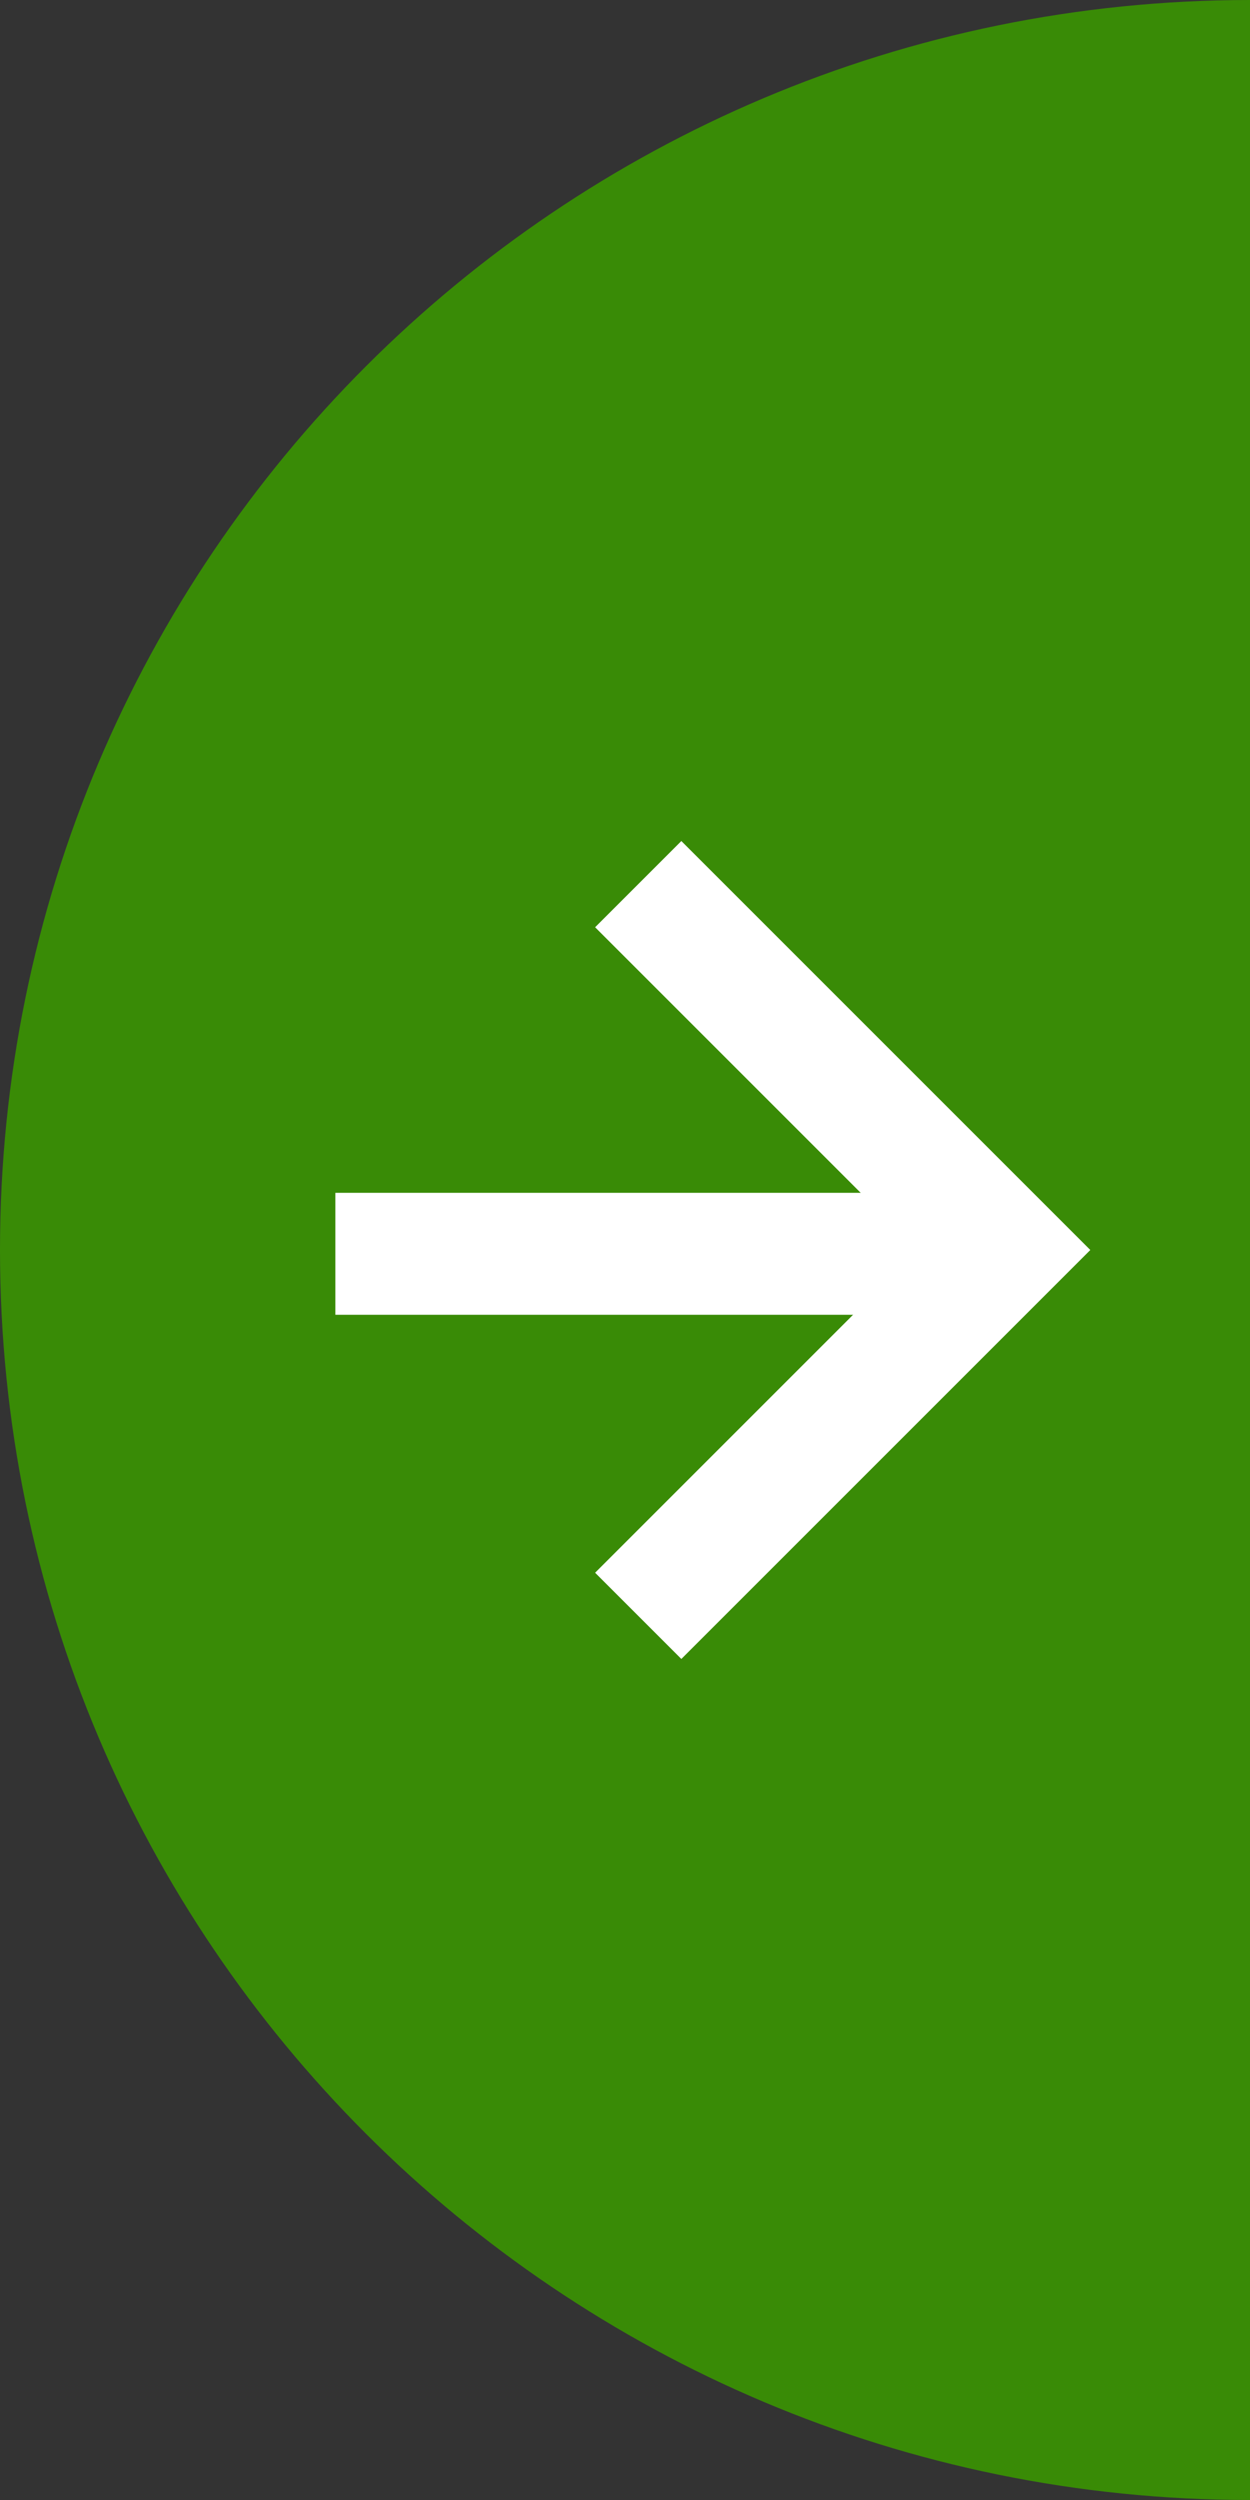
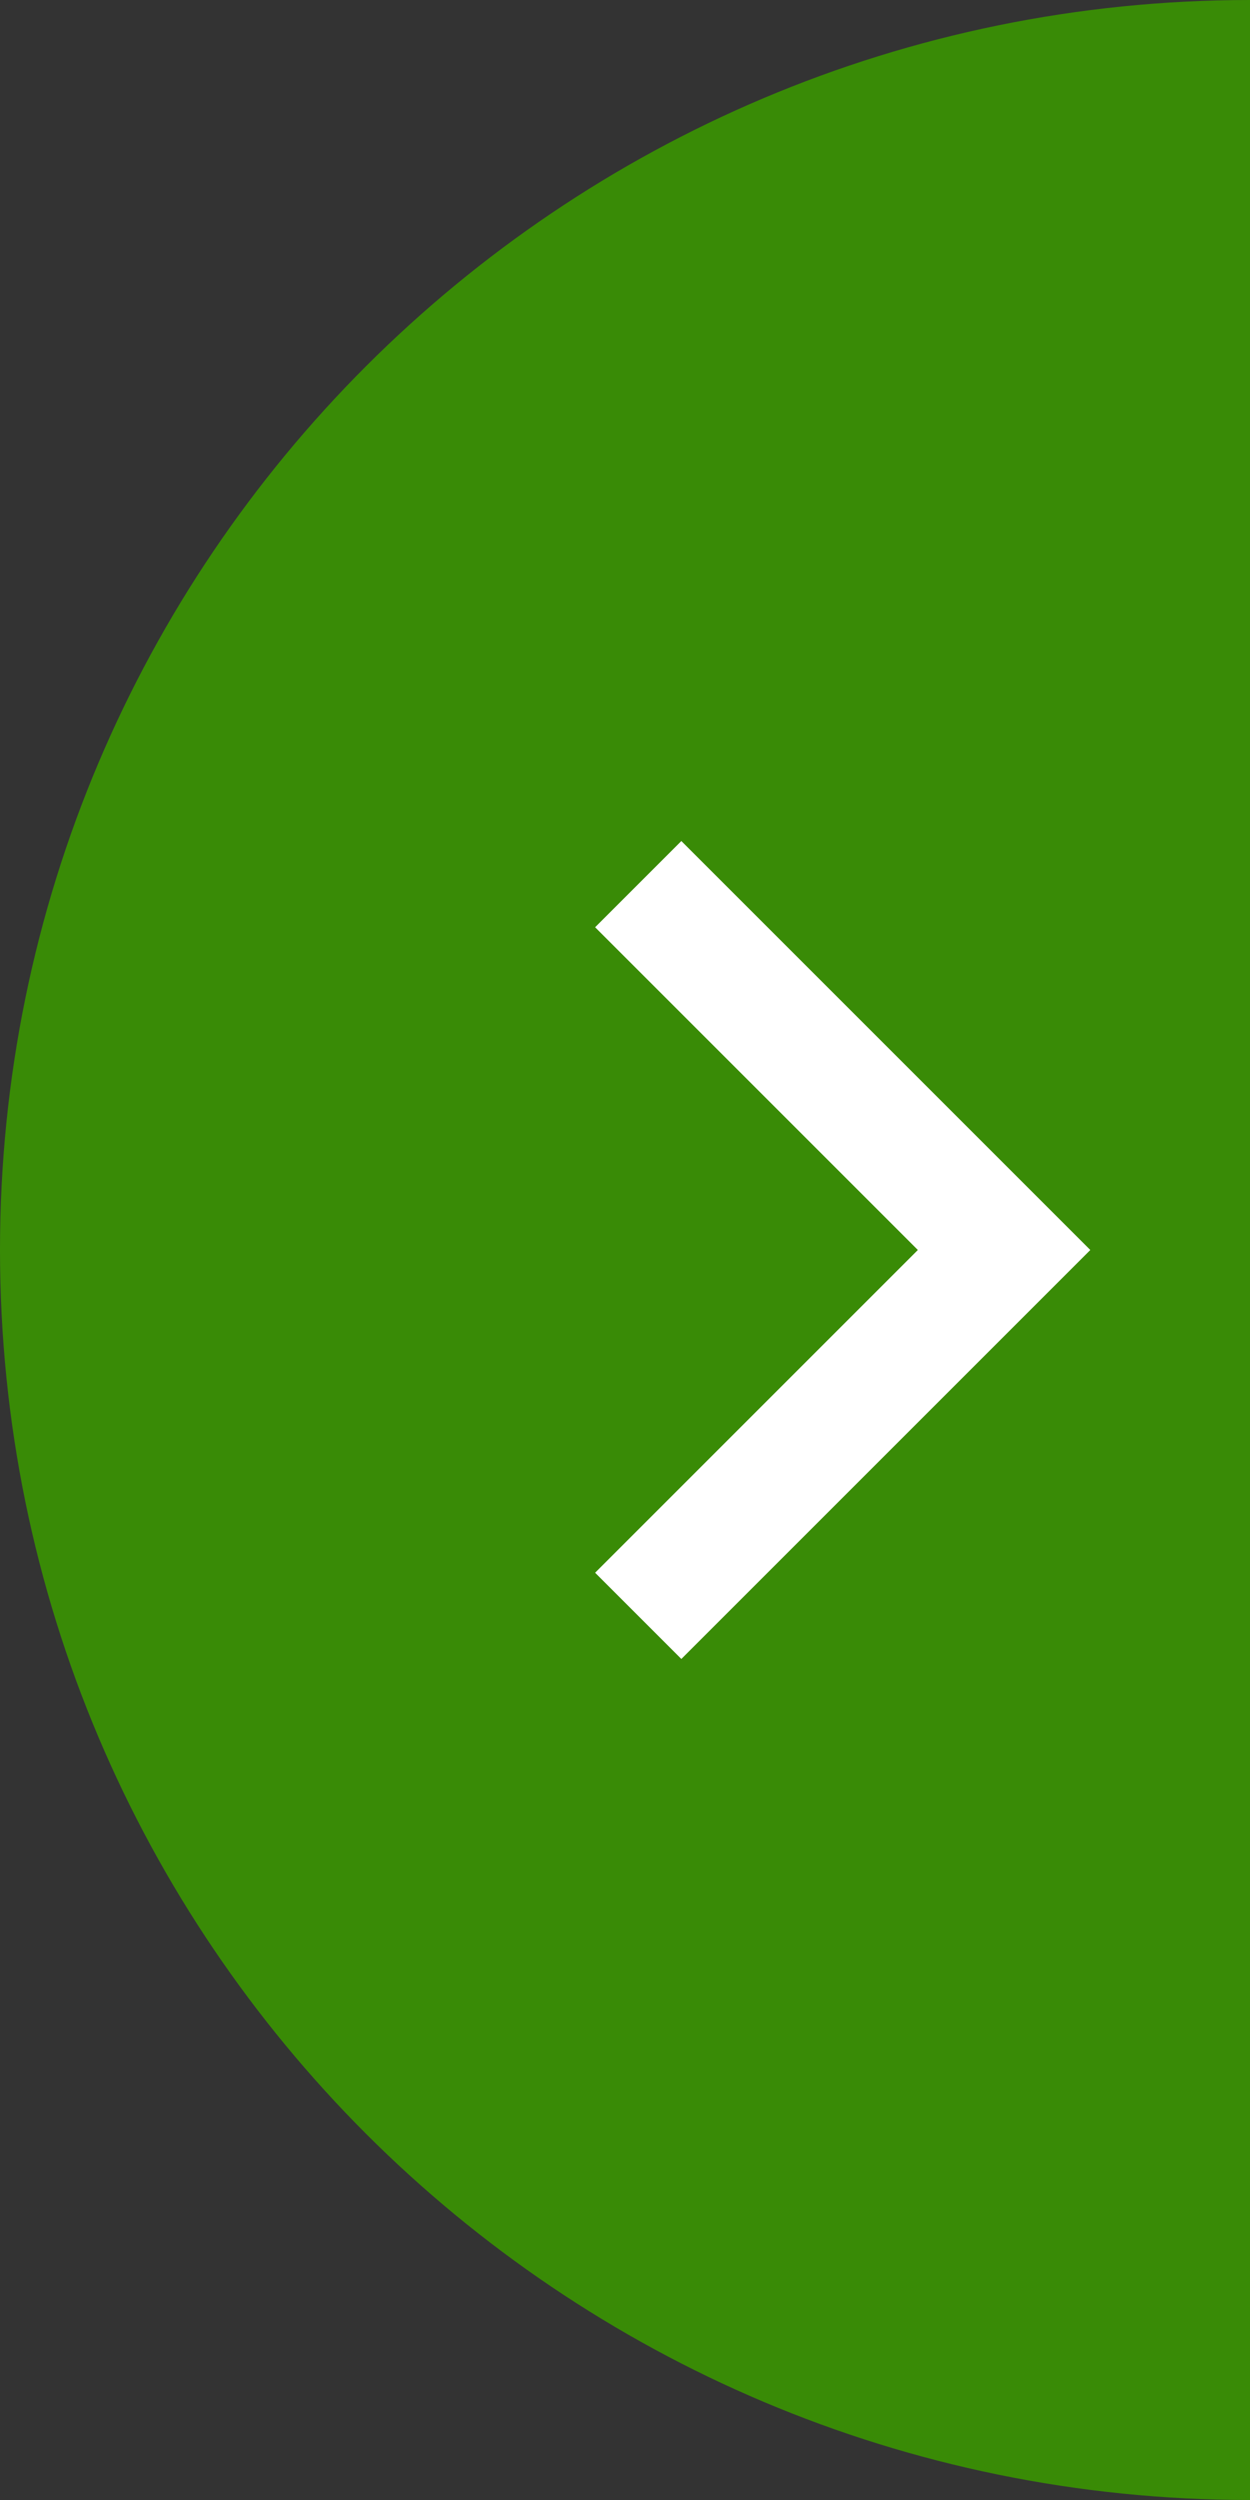
<svg xmlns="http://www.w3.org/2000/svg" width="82px" height="164px" viewBox="0 0 82 164" version="1.1">
  <rect x="0" y="0" width="82" height="164" fill="#333333" stroke="none" />
  <title>F1E36A34-590A-475E-8713-453D3E9F152D</title>
  <g id="Desktop-" stroke="none" stroke-width="1" fill="none" fill-rule="evenodd">
    <g id="00.02-Home-–-ALL-IN-ONE" transform="translate(-1358, -1321)">
      <g id="01.01-Carousel-1" transform="translate(0, 1184)">
        <g id="Scroll-right" transform="translate(1358, 137)">
          <path d="M82,0 L82,164 C36.713,164 0,127.287 0,82 C0,36.713 36.713,0 82,0 L82,0 Z" id="Semicircle" fill="#398B06" />
          <g id="Arrow" transform="translate(22, 58)" stroke="#FFFFFF" stroke-width="8">
-             <line x1="1.08331779e-12" y1="24.25" x2="44.064" y2="24.25" id="Path-2" />
            <polyline id="Path-3" points="19.868 0 43.868 24 19.868 48" />
          </g>
        </g>
      </g>
    </g>
  </g>
</svg>